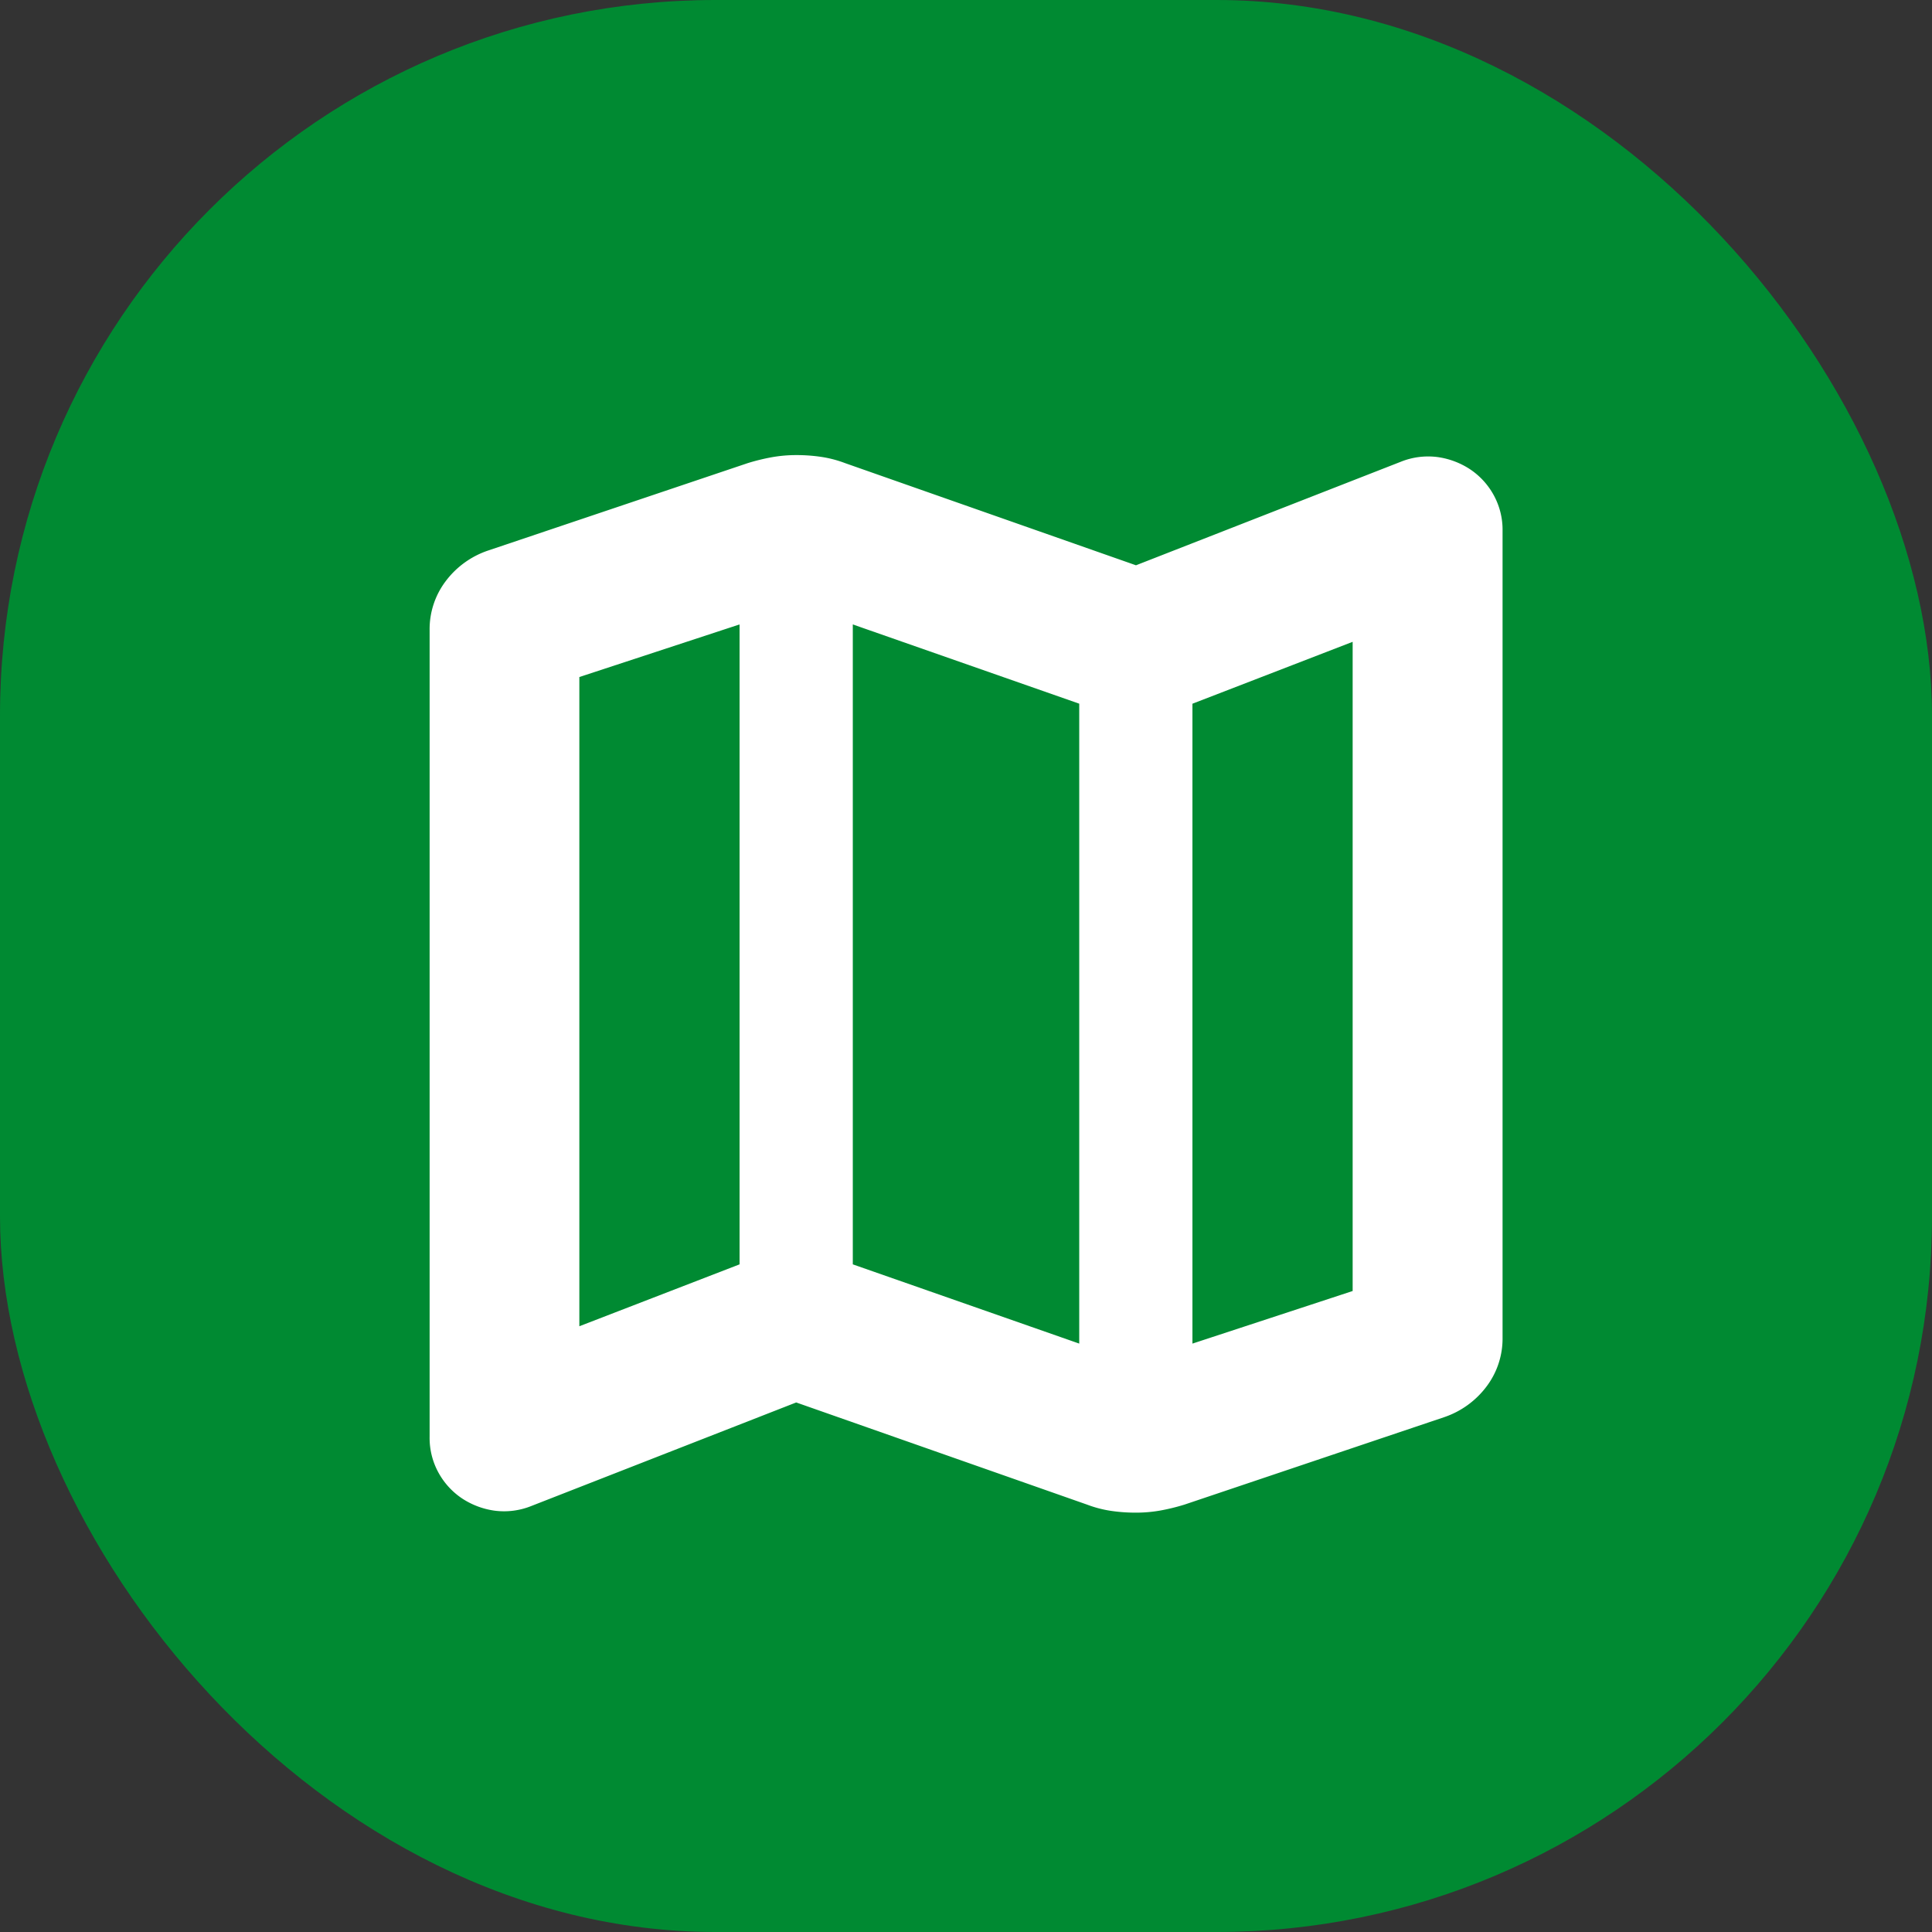
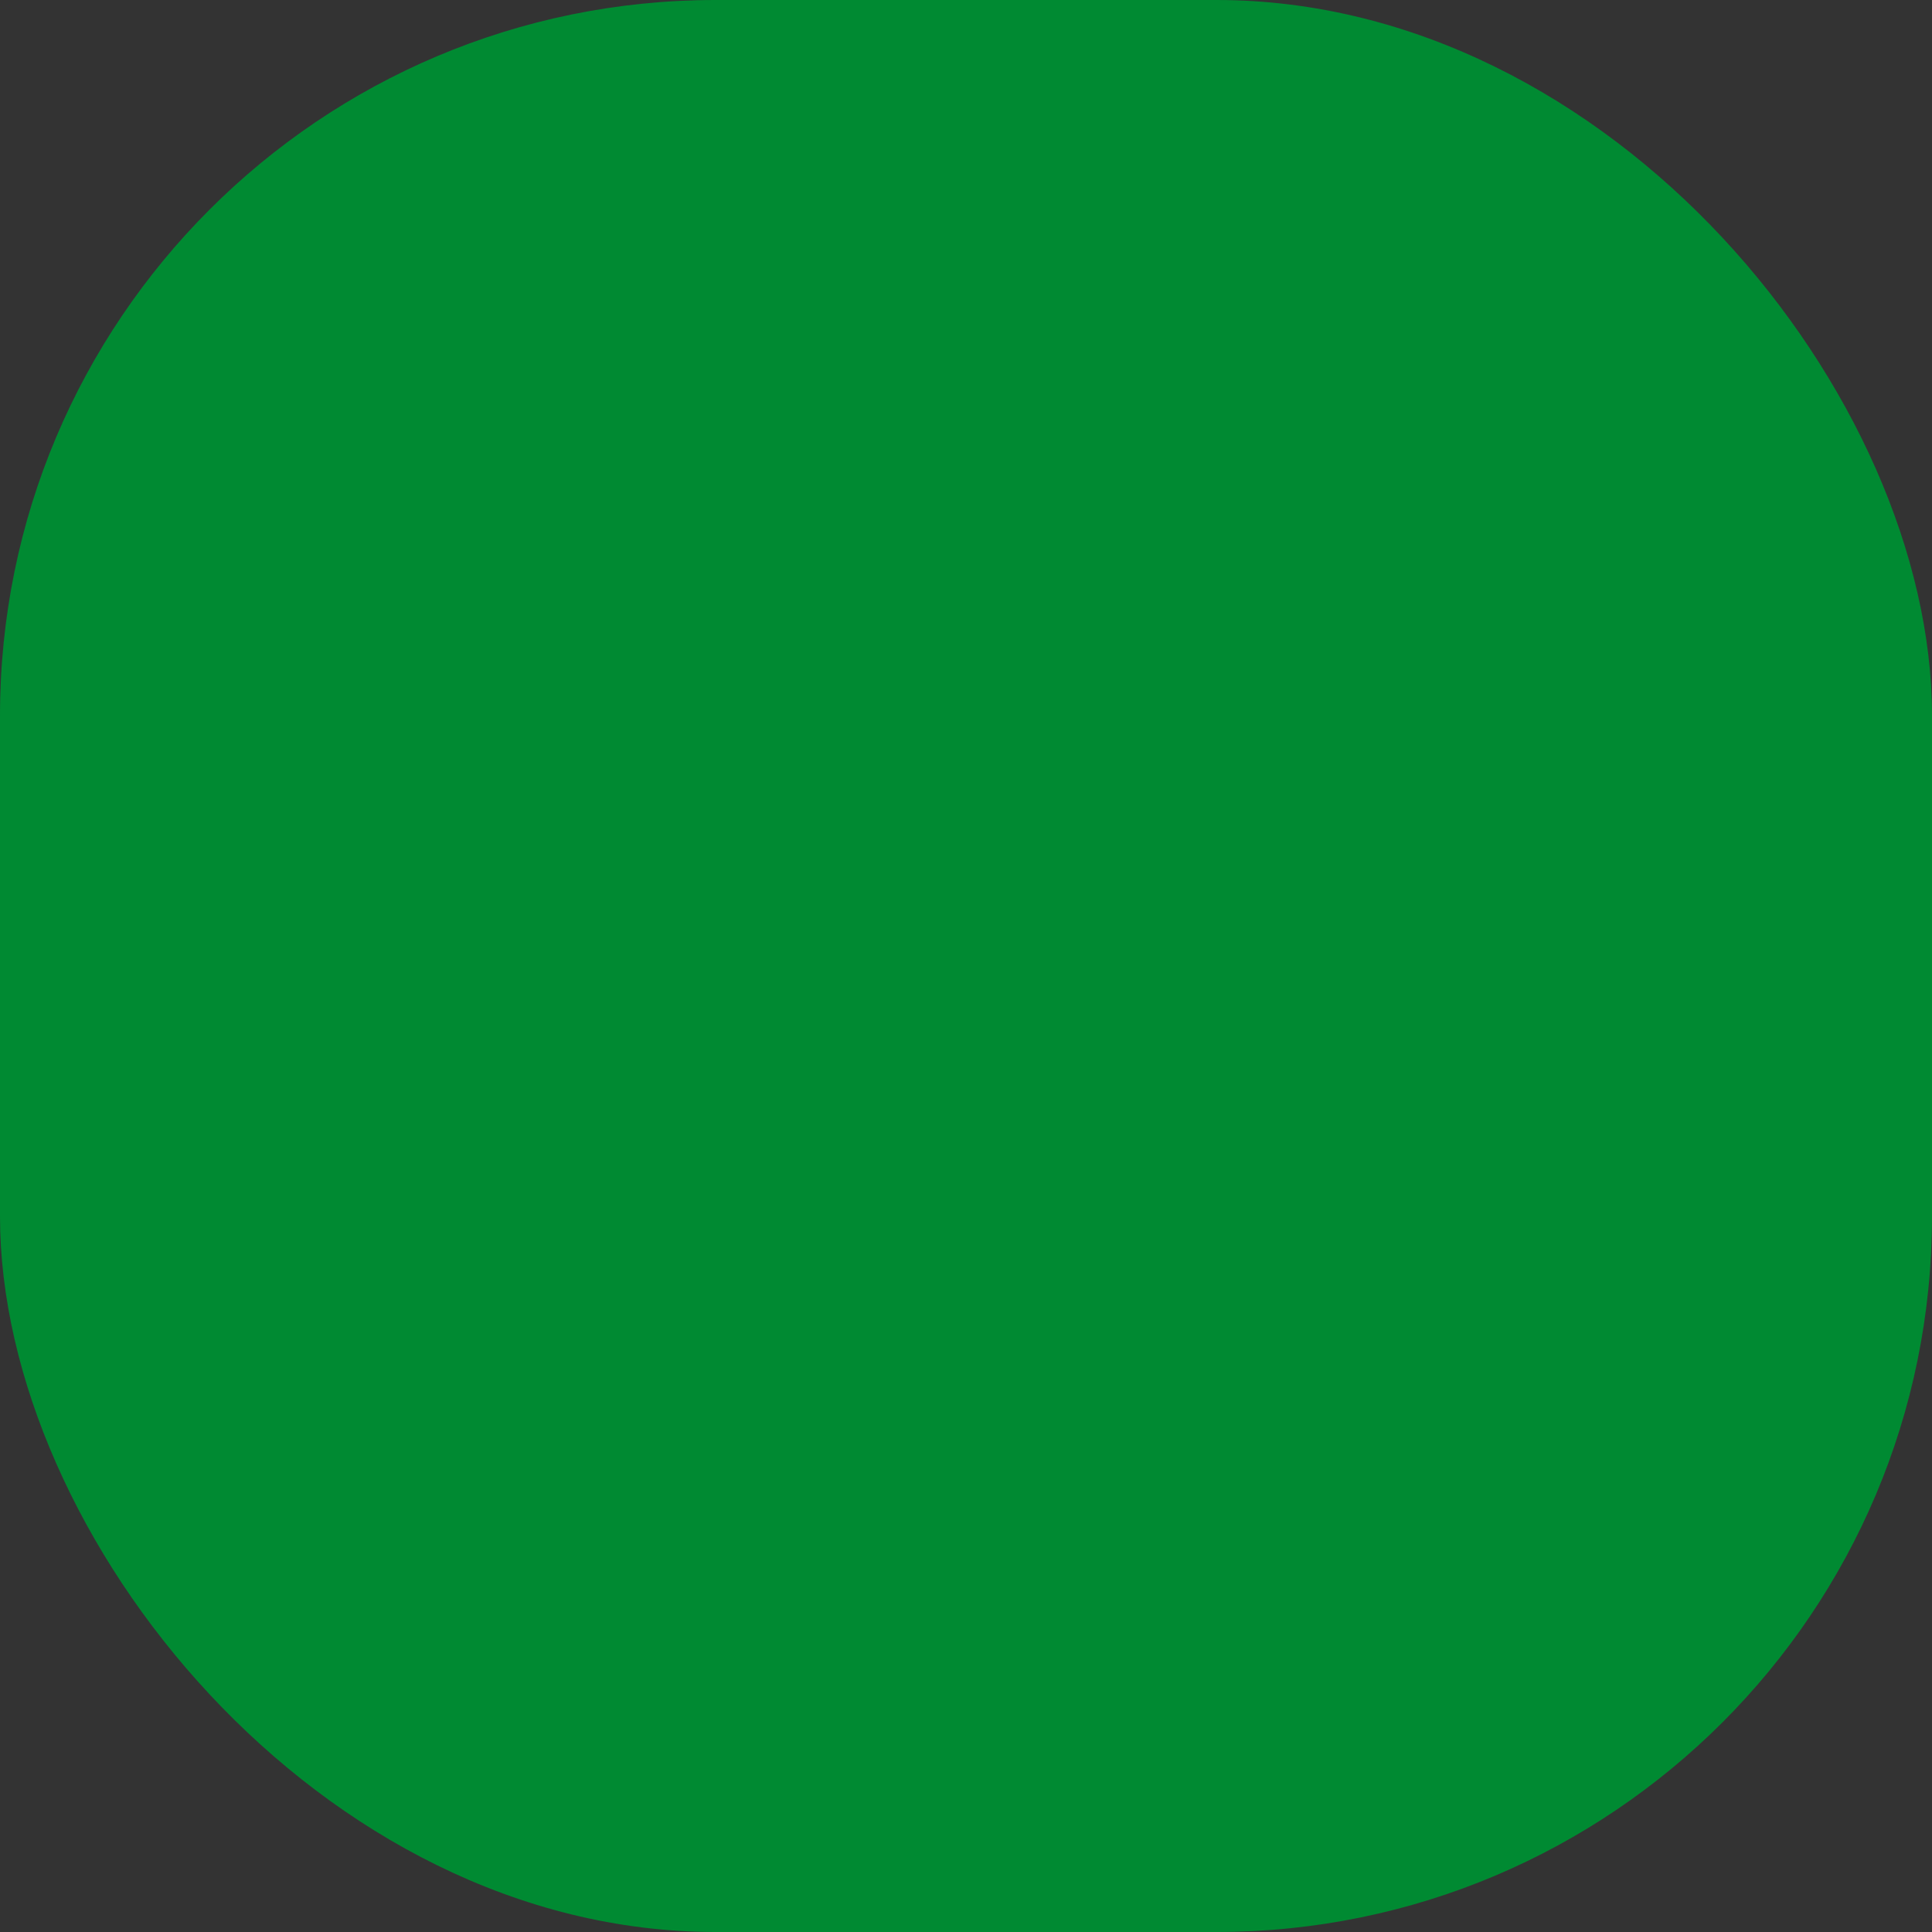
<svg xmlns="http://www.w3.org/2000/svg" width="54" height="54" viewBox="0 0 54 54">
  <rect x="0" y="0" width="54" height="54" fill="#333333" stroke="none" />
  <g transform="translate(-89 -1546)">
    <rect width="54" height="54" rx="20" transform="translate(89 1546)" fill="#008a32" />
-     <path d="M119.165-824.319l-8.129-2.855-7.4,2.893a2.042,2.042,0,0,1-1.028.132,2.2,2.2,0,0,1-.9-.335,2.05,2.05,0,0,1-.662-.713,2.012,2.012,0,0,1-.256-1.017v-22.548a2.221,2.221,0,0,1,.442-1.357,2.467,2.467,0,0,1,1.18-.862l7.268-2.447a5.74,5.74,0,0,1,.662-.163,3.861,3.861,0,0,1,.7-.062,4.682,4.682,0,0,1,.7.051,3.227,3.227,0,0,1,.662.174l8.129,2.855,7.4-2.893a2.043,2.043,0,0,1,1.028-.132,2.2,2.2,0,0,1,.9.335,2.049,2.049,0,0,1,.662.713,2.012,2.012,0,0,1,.256,1.017v22.548a2.221,2.221,0,0,1-.442,1.357,2.466,2.466,0,0,1-1.18.862l-7.268,2.447a5.74,5.74,0,0,1-.662.163,3.861,3.861,0,0,1-.7.062,4.69,4.69,0,0,1-.7-.051A3.228,3.228,0,0,1,119.165-824.319Zm-.218-4.5v-17.886l-6.329-2.215v17.886Zm3.164,0,4.478-1.47v-18.145l-4.478,1.73Zm-17.136-.485,4.478-1.73v-17.886l-4.478,1.47Zm17.136-17.4v0Zm-12.658-2.215v0Z" transform="translate(0.218 2412.373)" fill="#fff" />
  </g>
</svg>